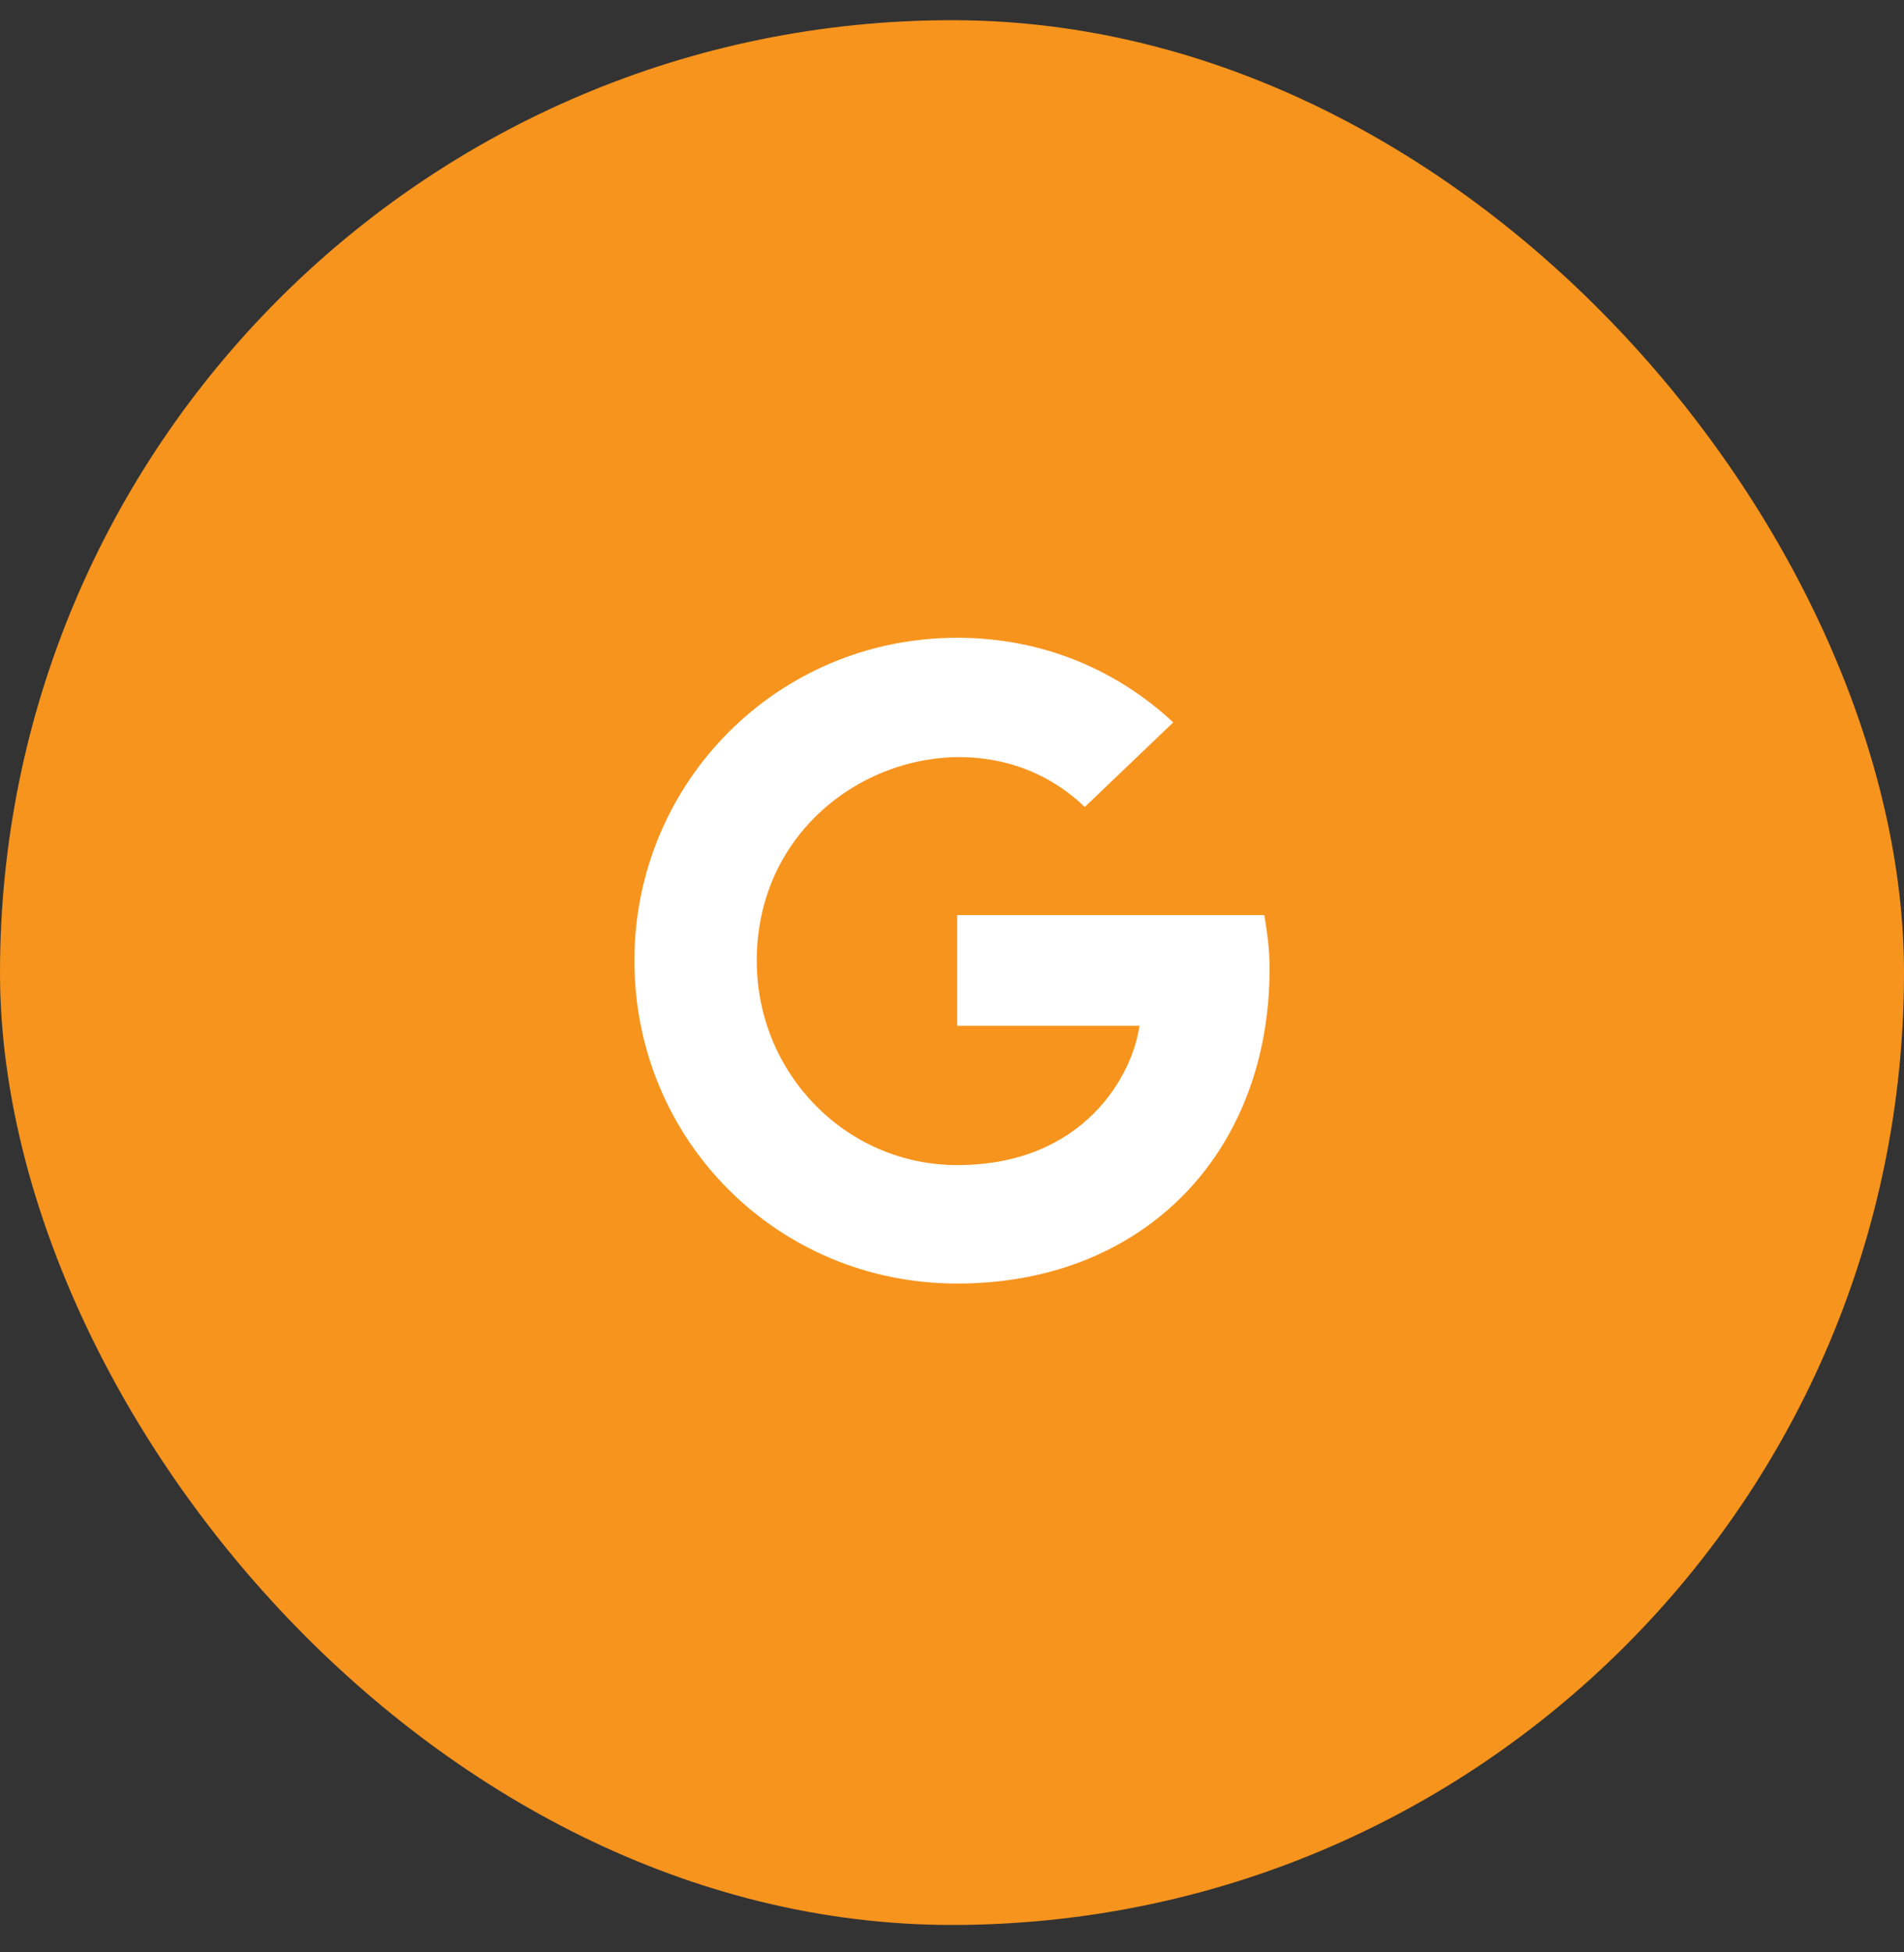
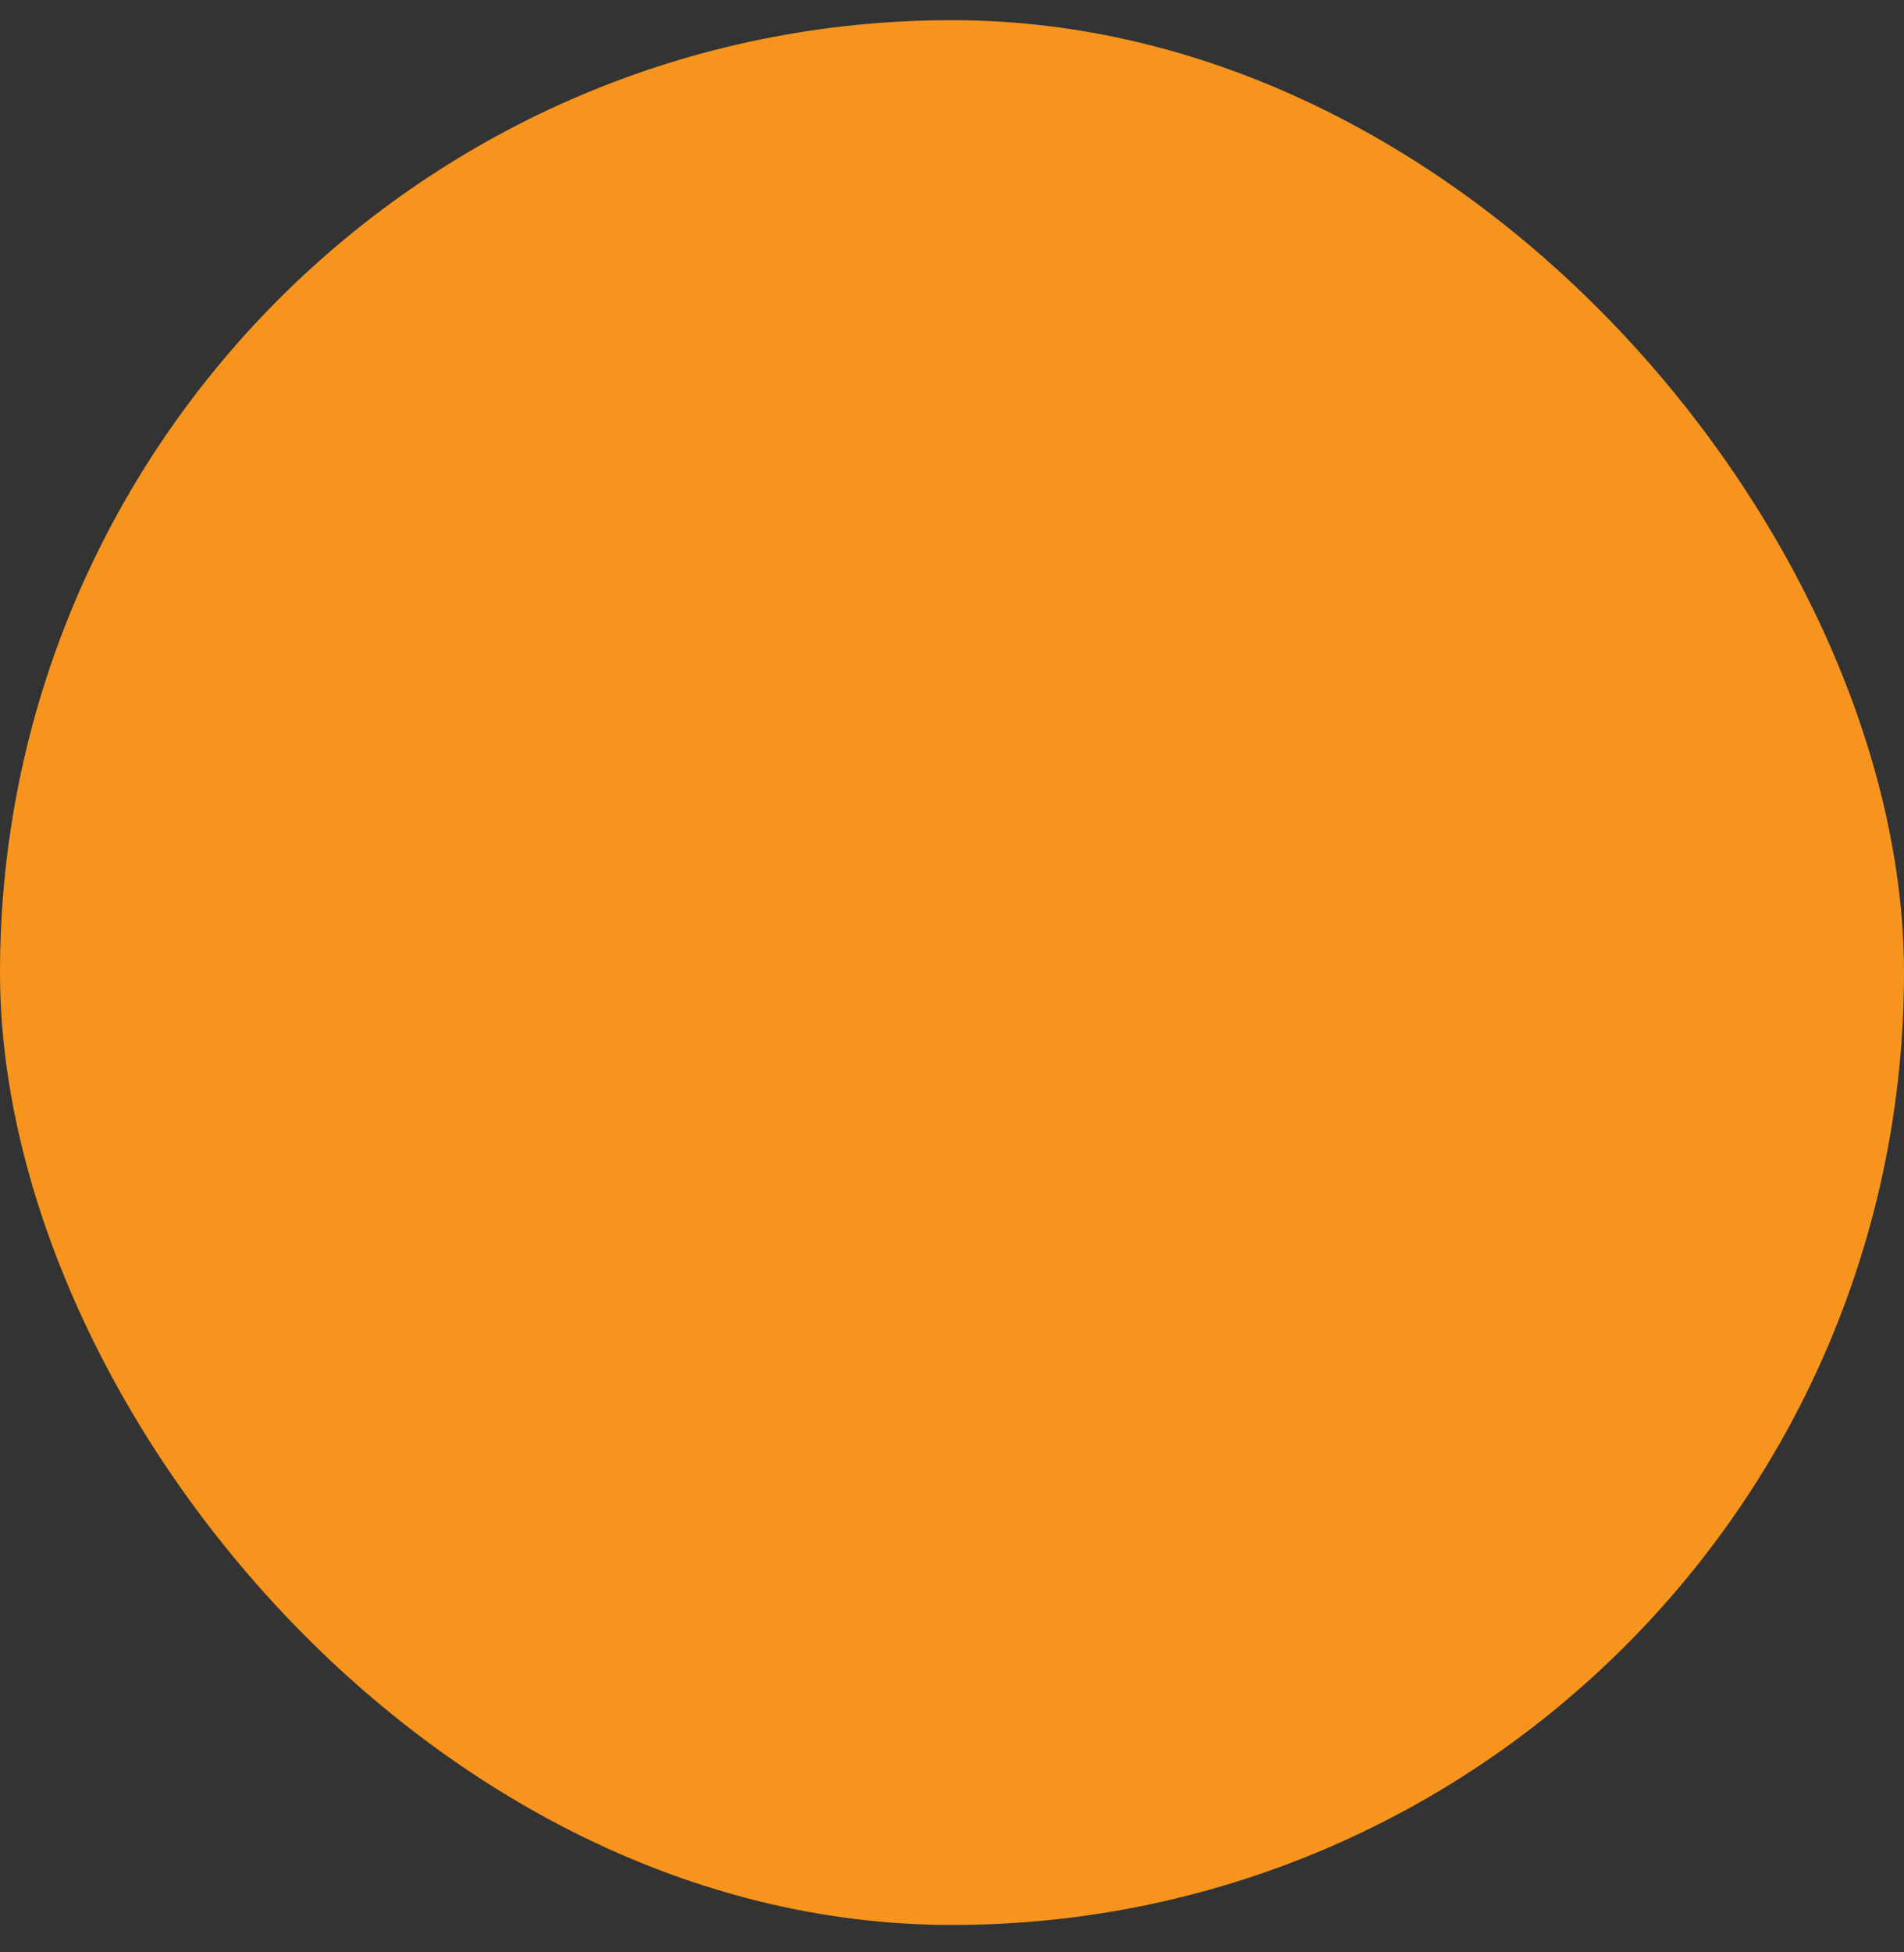
<svg xmlns="http://www.w3.org/2000/svg" width="40" height="41" viewBox="0 0 40 41" fill="none">
  <rect x="0" y="0" width="40" height="41" fill="#333333" stroke="none" />
  <rect y="0.424" width="40" height="40" rx="20" fill="#F7941D" />
-   <path d="M26.672 20.338C26.672 24.221 24.02 26.955 20.109 26.955C16.336 26.955 13.328 23.947 13.328 20.174C13.328 16.428 16.336 13.393 20.109 13.393C21.914 13.393 23.473 14.076 24.648 15.17L22.789 16.947C20.383 14.623 15.898 16.373 15.898 20.174C15.898 22.553 17.785 24.467 20.109 24.467C22.789 24.467 23.801 22.553 23.938 21.541H20.109V19.217H26.562C26.617 19.572 26.672 19.9 26.672 20.338Z" fill="white" />
</svg>